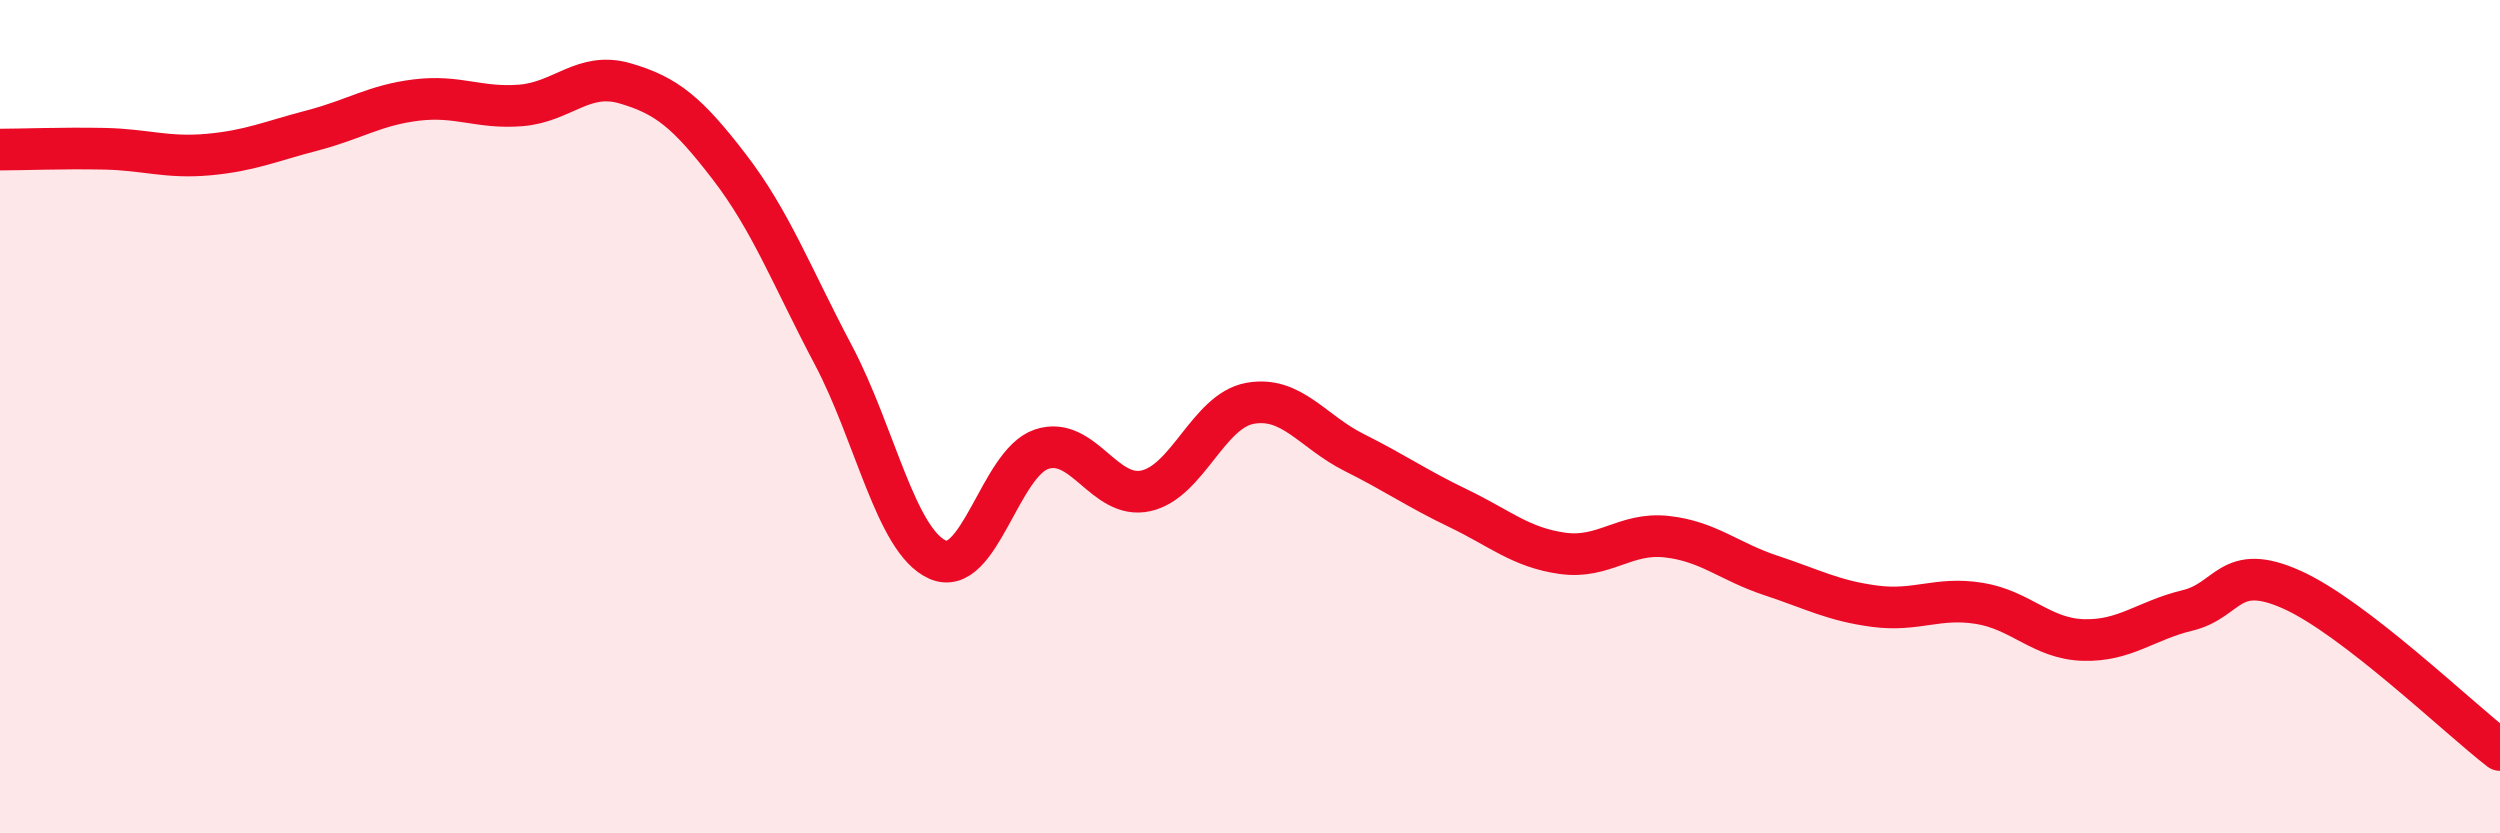
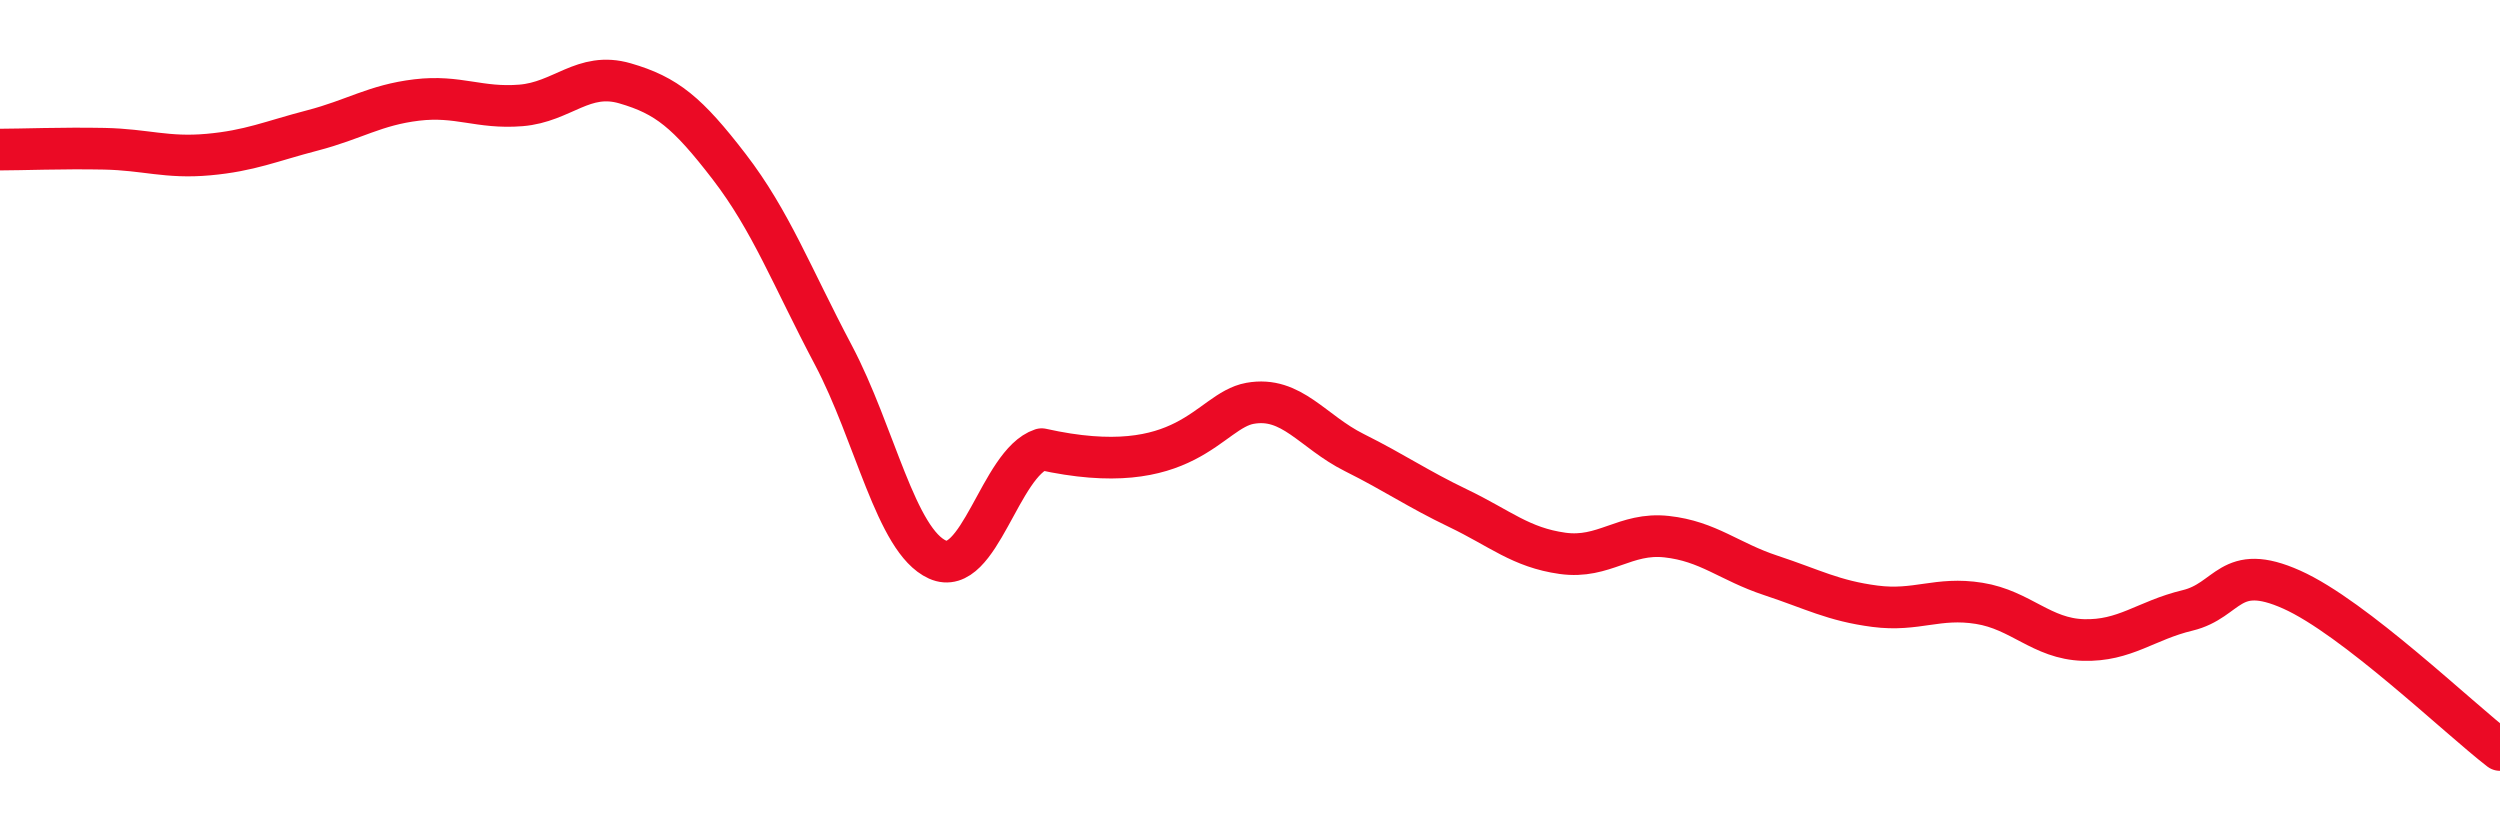
<svg xmlns="http://www.w3.org/2000/svg" width="60" height="20" viewBox="0 0 60 20">
-   <path d="M 0,3.59 C 0.5,3.59 1.5,3.55 2.5,3.57 C 3.5,3.59 4,3.8 5,3.71 C 6,3.62 6.5,3.39 7.5,3.13 C 8.5,2.87 9,2.52 10,2.4 C 11,2.28 11.5,2.61 12.5,2.53 C 13.5,2.45 14,1.71 15,2 C 16,2.29 16.5,2.7 17.5,4 C 18.5,5.3 19,6.63 20,8.52 C 21,10.41 21.5,12.98 22.5,13.43 C 23.5,13.88 24,11.11 25,10.78 C 26,10.45 26.5,12 27.5,11.78 C 28.5,11.56 29,9.86 30,9.68 C 31,9.5 31.5,10.36 32.5,10.86 C 33.5,11.36 34,11.72 35,12.2 C 36,12.68 36.5,13.14 37.5,13.28 C 38.5,13.42 39,12.77 40,12.88 C 41,12.99 41.5,13.48 42.5,13.81 C 43.5,14.14 44,14.42 45,14.55 C 46,14.68 46.5,14.32 47.5,14.48 C 48.5,14.64 49,15.33 50,15.36 C 51,15.39 51.5,14.89 52.5,14.65 C 53.5,14.41 53.5,13.48 55,14.15 C 56.5,14.82 59,17.23 60,18L60 20L0 20Z" fill="#EB0A25" opacity="0.1" stroke-linecap="round" stroke-linejoin="round" />
-   <path d="M 0,3.59 C 0.5,3.59 1.5,3.55 2.5,3.57 C 3.5,3.59 4,3.8 5,3.71 C 6,3.62 6.5,3.39 7.5,3.13 C 8.5,2.87 9,2.52 10,2.4 C 11,2.28 11.5,2.61 12.5,2.53 C 13.5,2.45 14,1.71 15,2 C 16,2.29 16.5,2.7 17.5,4 C 18.5,5.3 19,6.63 20,8.52 C 21,10.41 21.5,12.98 22.5,13.43 C 23.5,13.88 24,11.11 25,10.78 C 26,10.45 26.5,12 27.5,11.78 C 28.5,11.56 29,9.86 30,9.68 C 31,9.5 31.5,10.36 32.5,10.86 C 33.5,11.36 34,11.72 35,12.2 C 36,12.68 36.5,13.14 37.5,13.28 C 38.5,13.42 39,12.77 40,12.88 C 41,12.99 41.5,13.48 42.5,13.81 C 43.5,14.14 44,14.42 45,14.55 C 46,14.68 46.5,14.32 47.5,14.48 C 48.5,14.64 49,15.33 50,15.36 C 51,15.39 51.5,14.89 52.5,14.65 C 53.5,14.41 53.5,13.48 55,14.15 C 56.5,14.82 59,17.23 60,18" stroke="#EB0A25" stroke-width="1" fill="none" stroke-linecap="round" stroke-linejoin="round" />
+   <path d="M 0,3.59 C 0.5,3.59 1.5,3.55 2.5,3.57 C 3.5,3.59 4,3.8 5,3.71 C 6,3.62 6.5,3.39 7.5,3.13 C 8.5,2.87 9,2.52 10,2.4 C 11,2.28 11.5,2.61 12.5,2.53 C 13.5,2.45 14,1.71 15,2 C 16,2.29 16.5,2.7 17.5,4 C 18.5,5.3 19,6.63 20,8.52 C 21,10.41 21.5,12.98 22.5,13.43 C 23.5,13.88 24,11.11 25,10.78 C 28.5,11.56 29,9.86 30,9.68 C 31,9.5 31.5,10.36 32.5,10.86 C 33.5,11.36 34,11.72 35,12.2 C 36,12.68 36.5,13.14 37.5,13.28 C 38.5,13.42 39,12.77 40,12.88 C 41,12.99 41.5,13.48 42.5,13.81 C 43.5,14.14 44,14.42 45,14.55 C 46,14.68 46.5,14.32 47.5,14.48 C 48.5,14.64 49,15.33 50,15.36 C 51,15.39 51.5,14.89 52.5,14.65 C 53.5,14.41 53.5,13.48 55,14.15 C 56.5,14.82 59,17.23 60,18" stroke="#EB0A25" stroke-width="1" fill="none" stroke-linecap="round" stroke-linejoin="round" />
</svg>